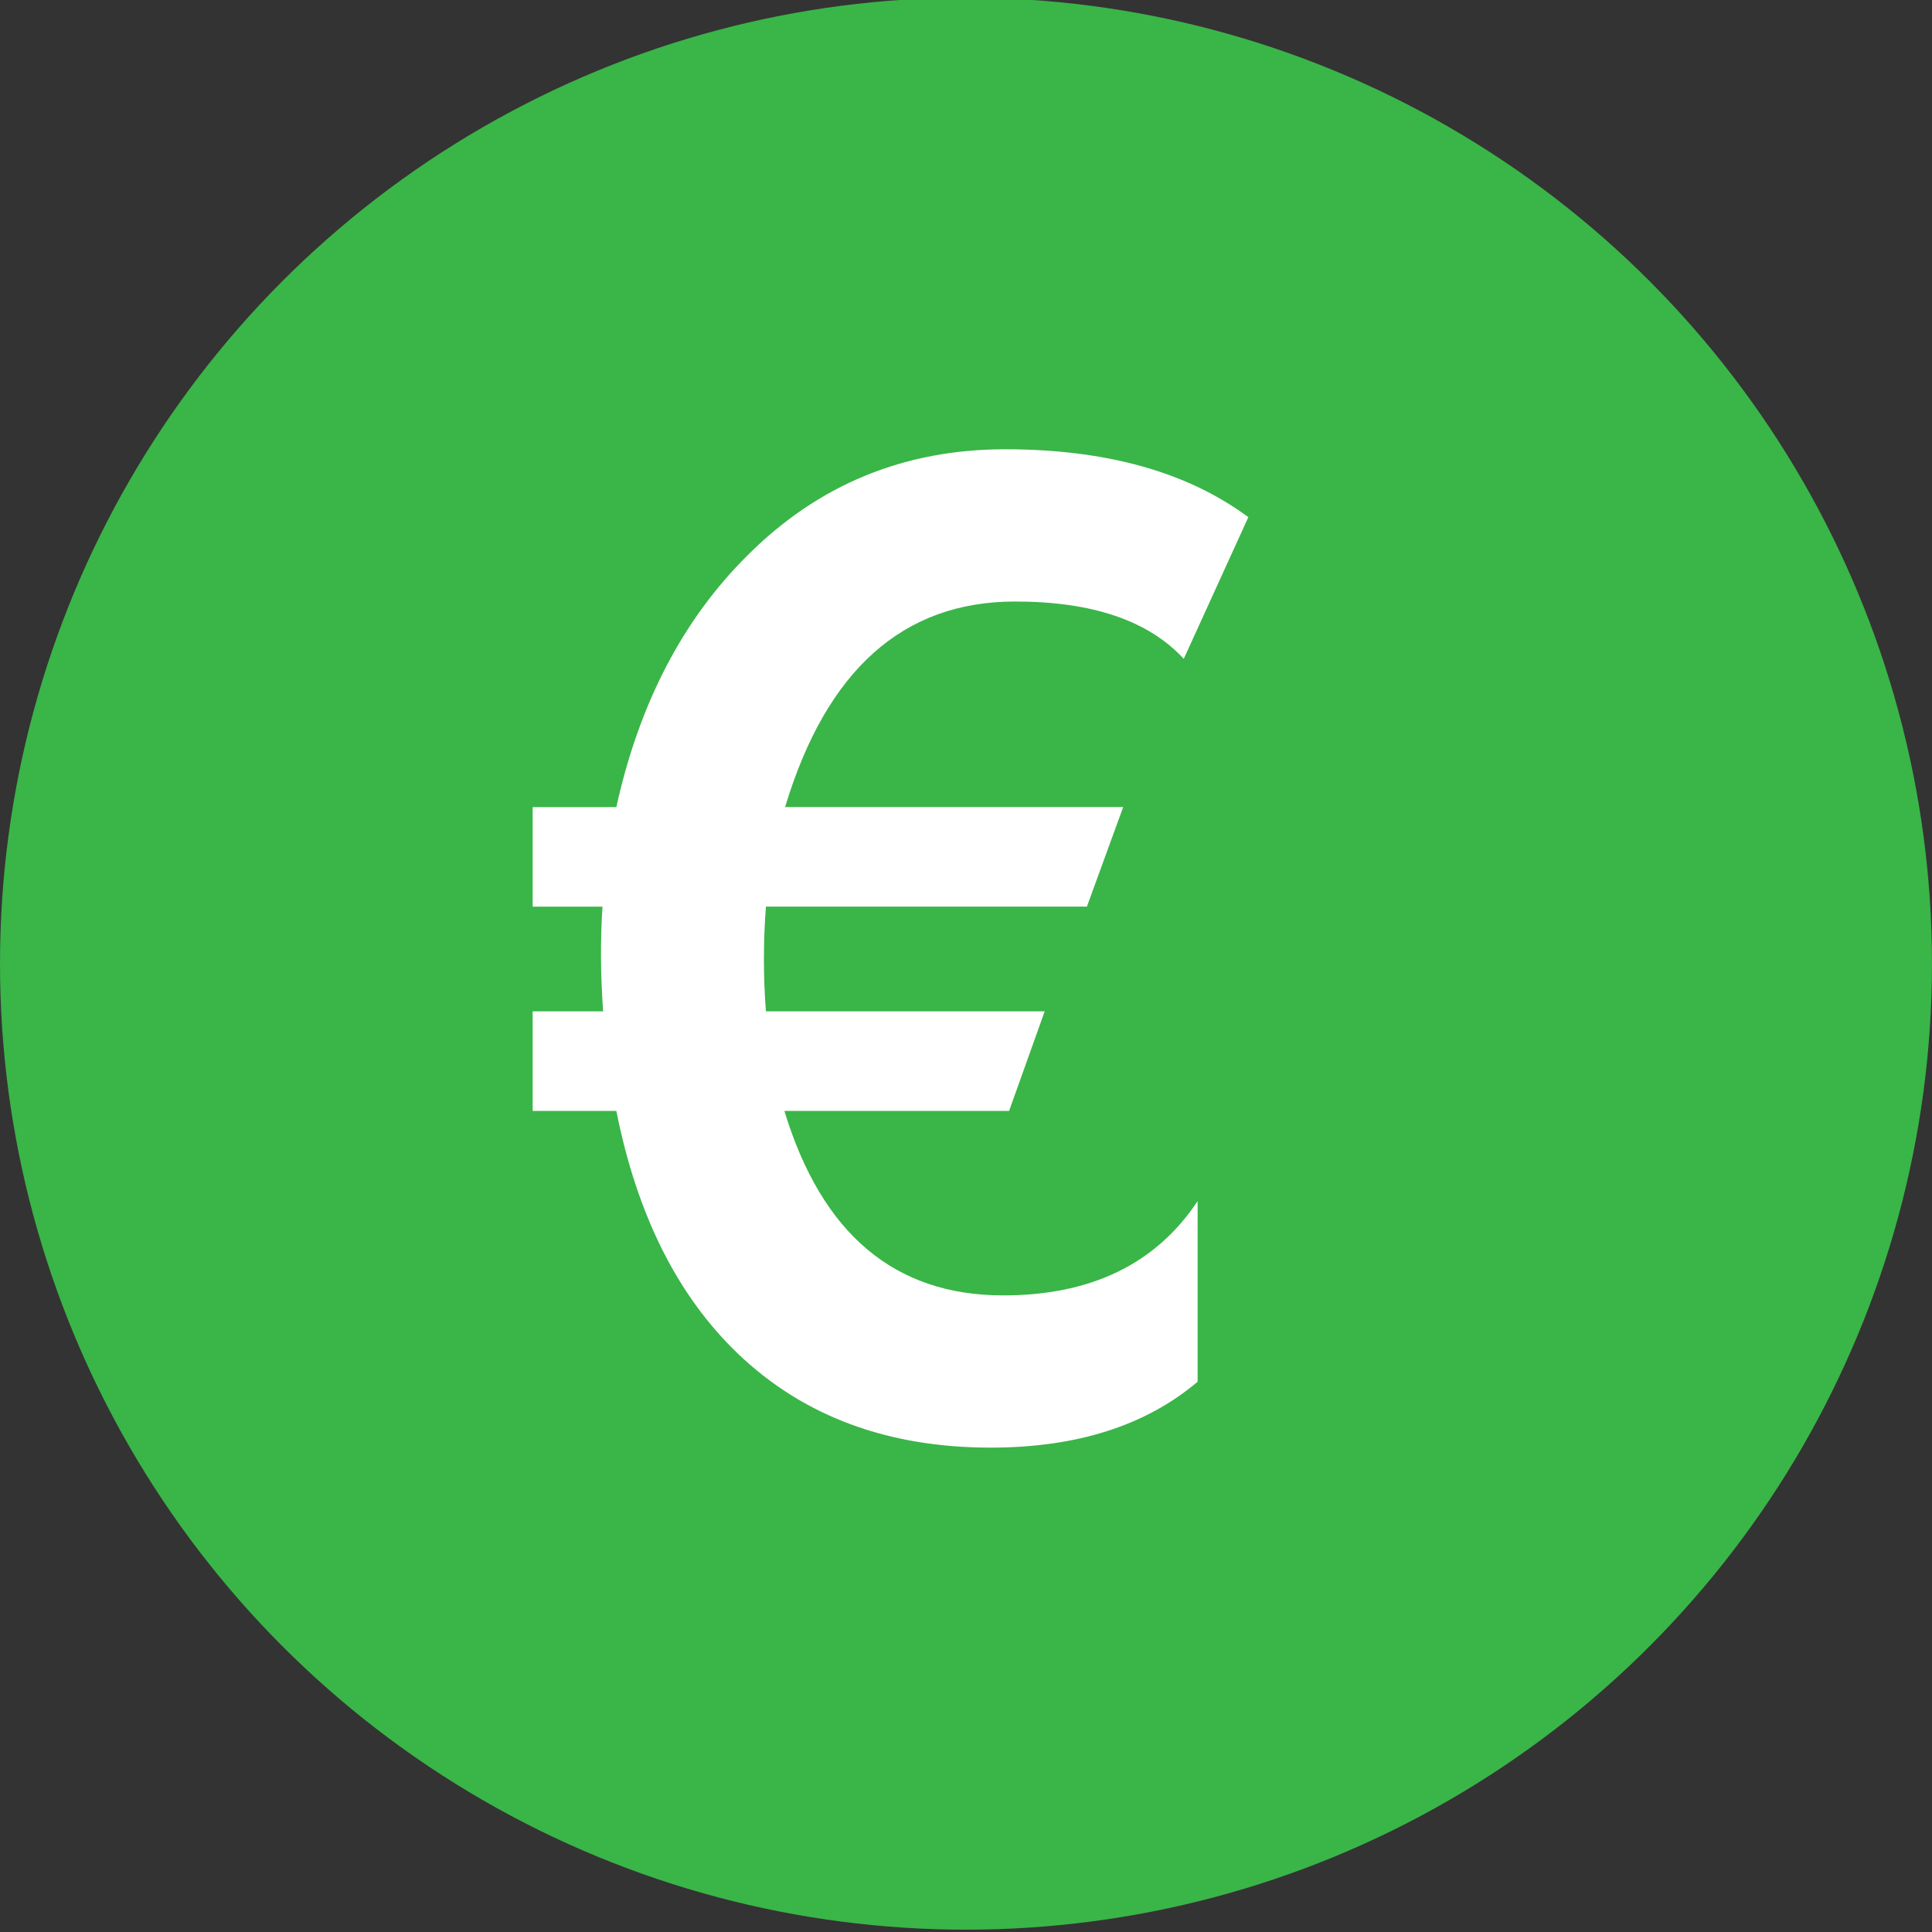
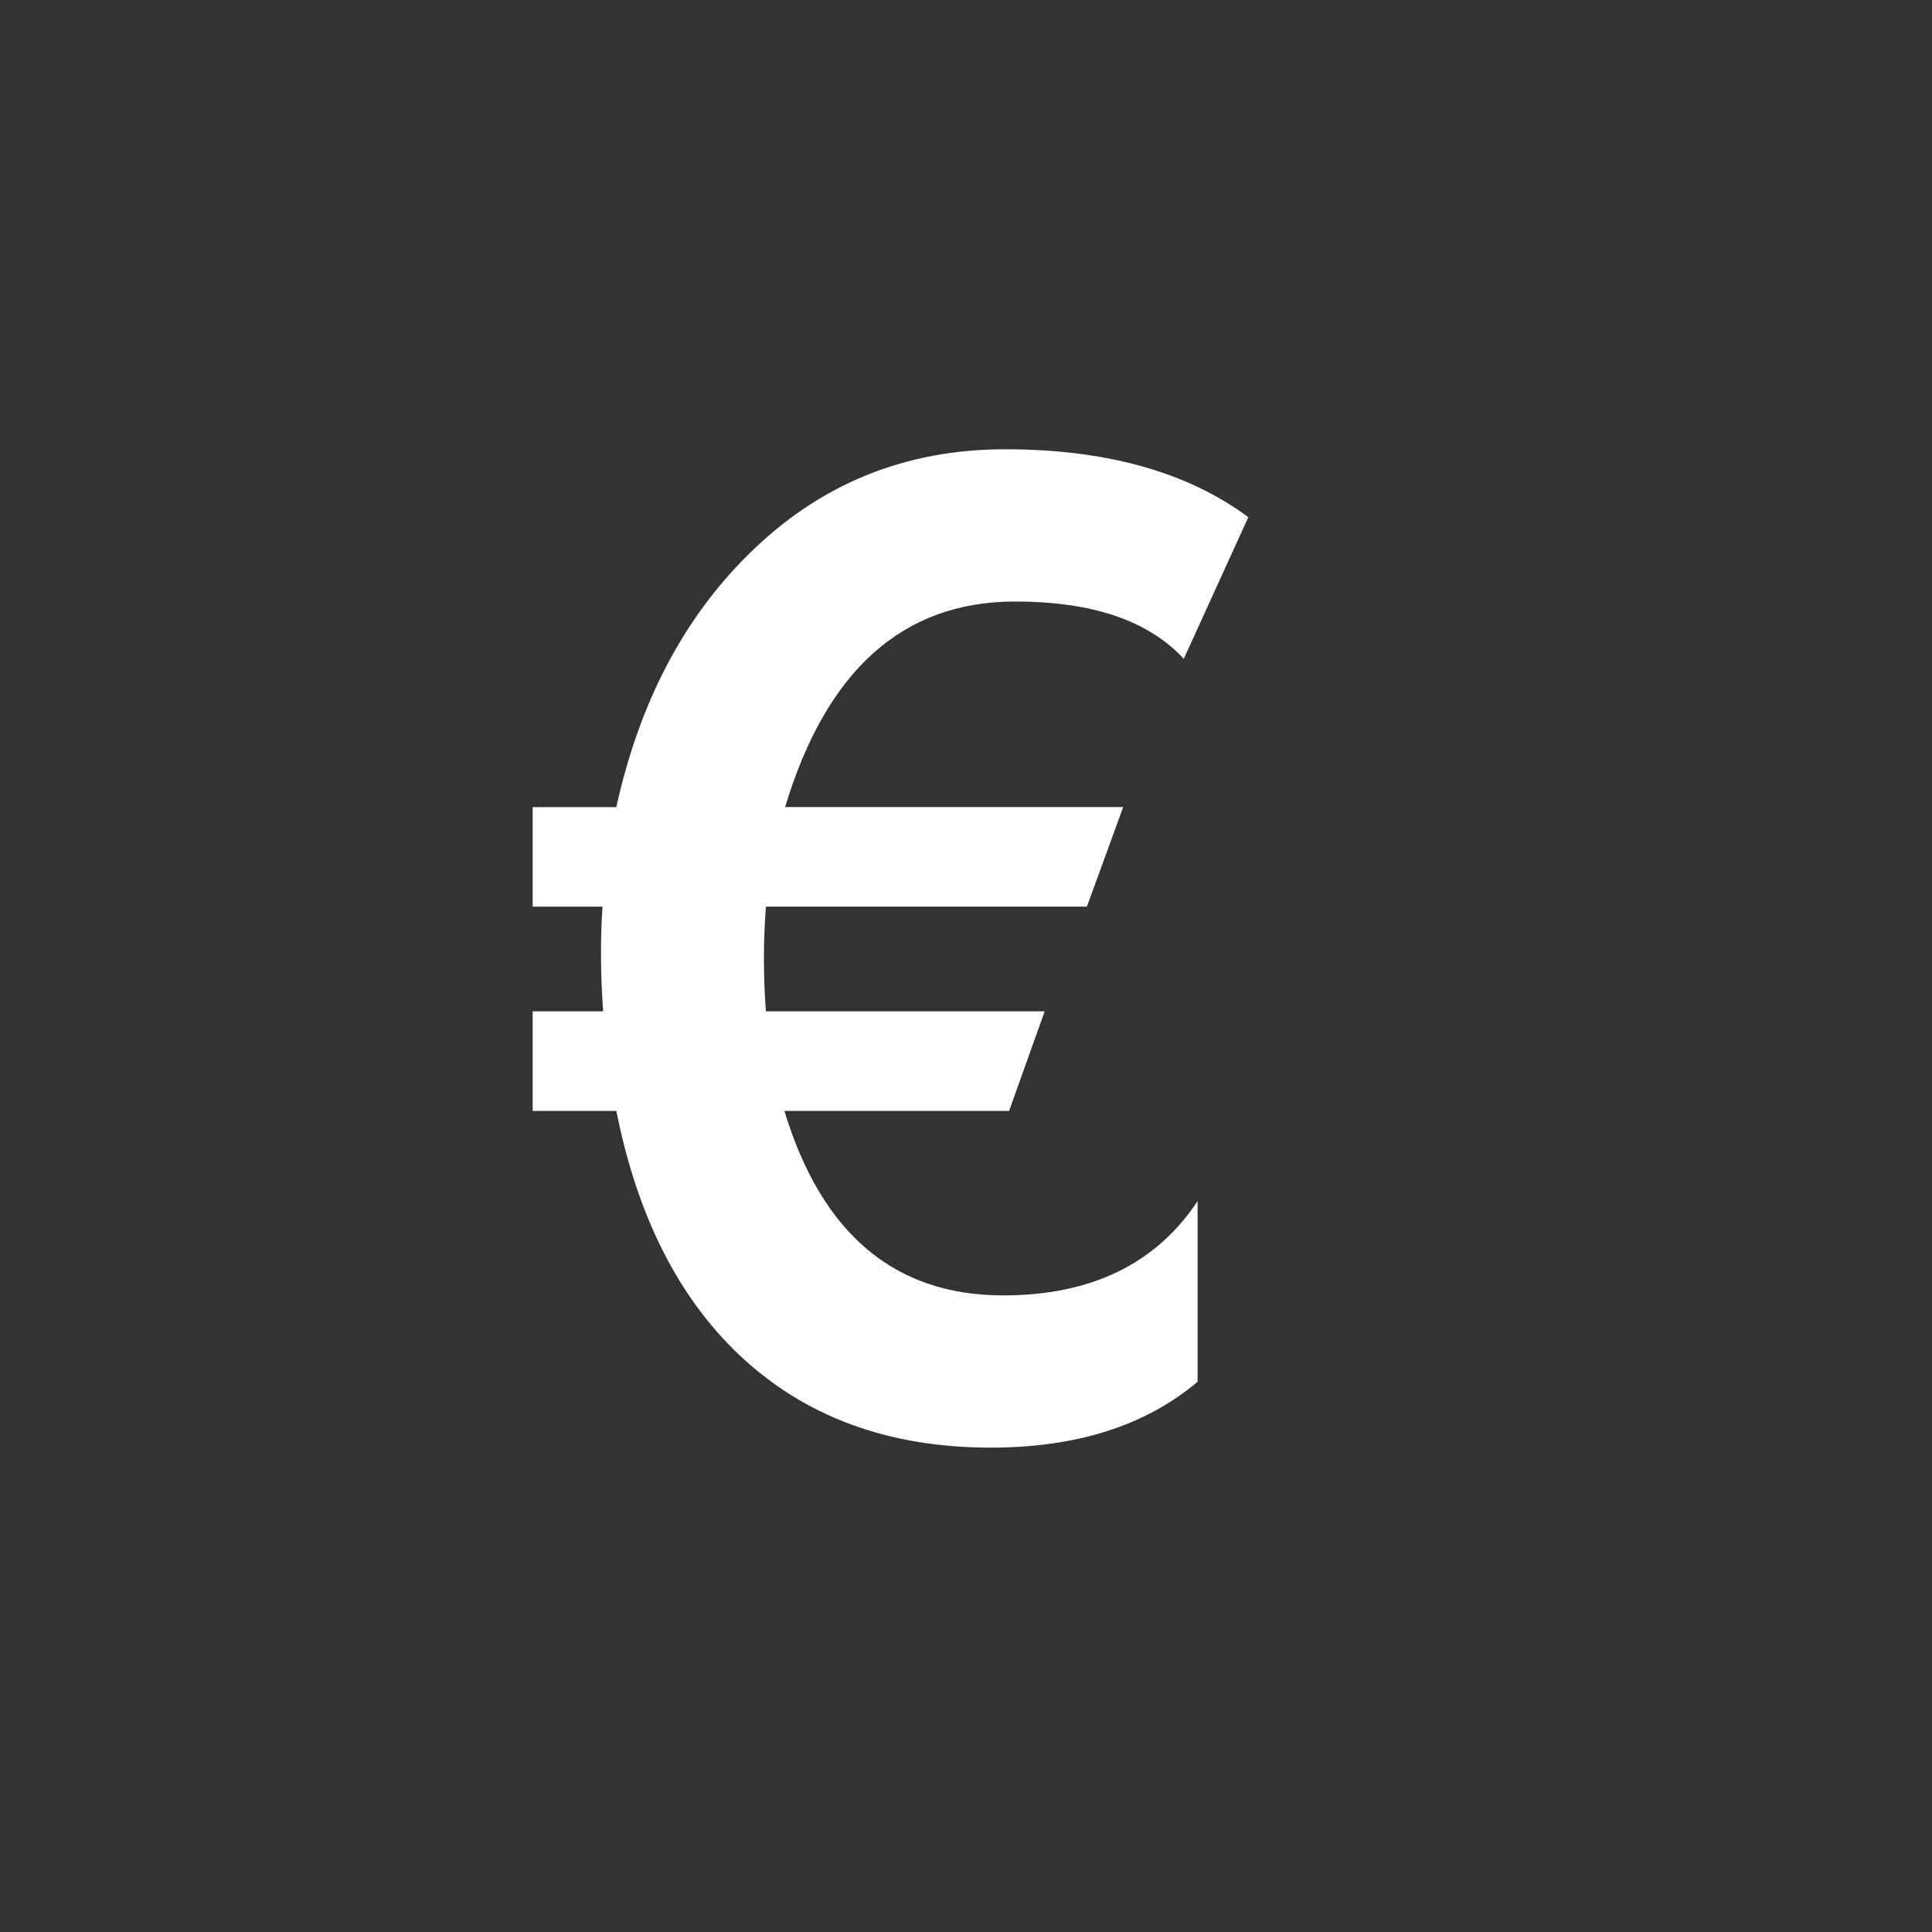
<svg xmlns="http://www.w3.org/2000/svg" version="1.1" id="Ebene_1" x="0px" y="0px" width="76.227px" height="76.227px" viewBox="0 0 76.227 76.227" enable-background="new 0 0 76.227 76.227" xml:space="preserve">
  <rect x="0" y="0" width="76.227" height="76.227" fill="#333333" stroke="none" />
  <g>
-     <circle fill="#3AB548" cx="38.113" cy="38.022" r="38.113" />
    <g>
      <path fill="#FFFFFF" d="M49.253,20.405l-2.548,5.59c-1.388-1.508-3.604-2.262-6.655-2.262c-4.42,0-7.444,2.704-9.074,8.11h13.339    l-1.431,3.927H30.22c-0.054,0.692-0.079,1.379-0.079,2.054c0,0.71,0.025,1.406,0.079,2.079h10.998l-1.404,3.928h-8.866    c1.474,4.854,4.353,7.279,8.633,7.279c3.468,0,6.022-1.24,7.671-3.719v7.125c-2.047,1.732-4.767,2.6-8.164,2.6    c-4.058,0-7.375-1.23-9.959-3.693c-2.392-2.287-3.994-5.482-4.811-9.592h-3.302v-3.928h2.781    c-0.104-1.454-0.112-2.833-0.025-4.132h-2.756v-3.927h3.302c0.901-4.091,2.626-7.401,5.175-9.932    c2.791-2.791,6.181-4.186,10.166-4.186S46.844,18.62,49.253,20.405z" />
    </g>
  </g>
</svg>